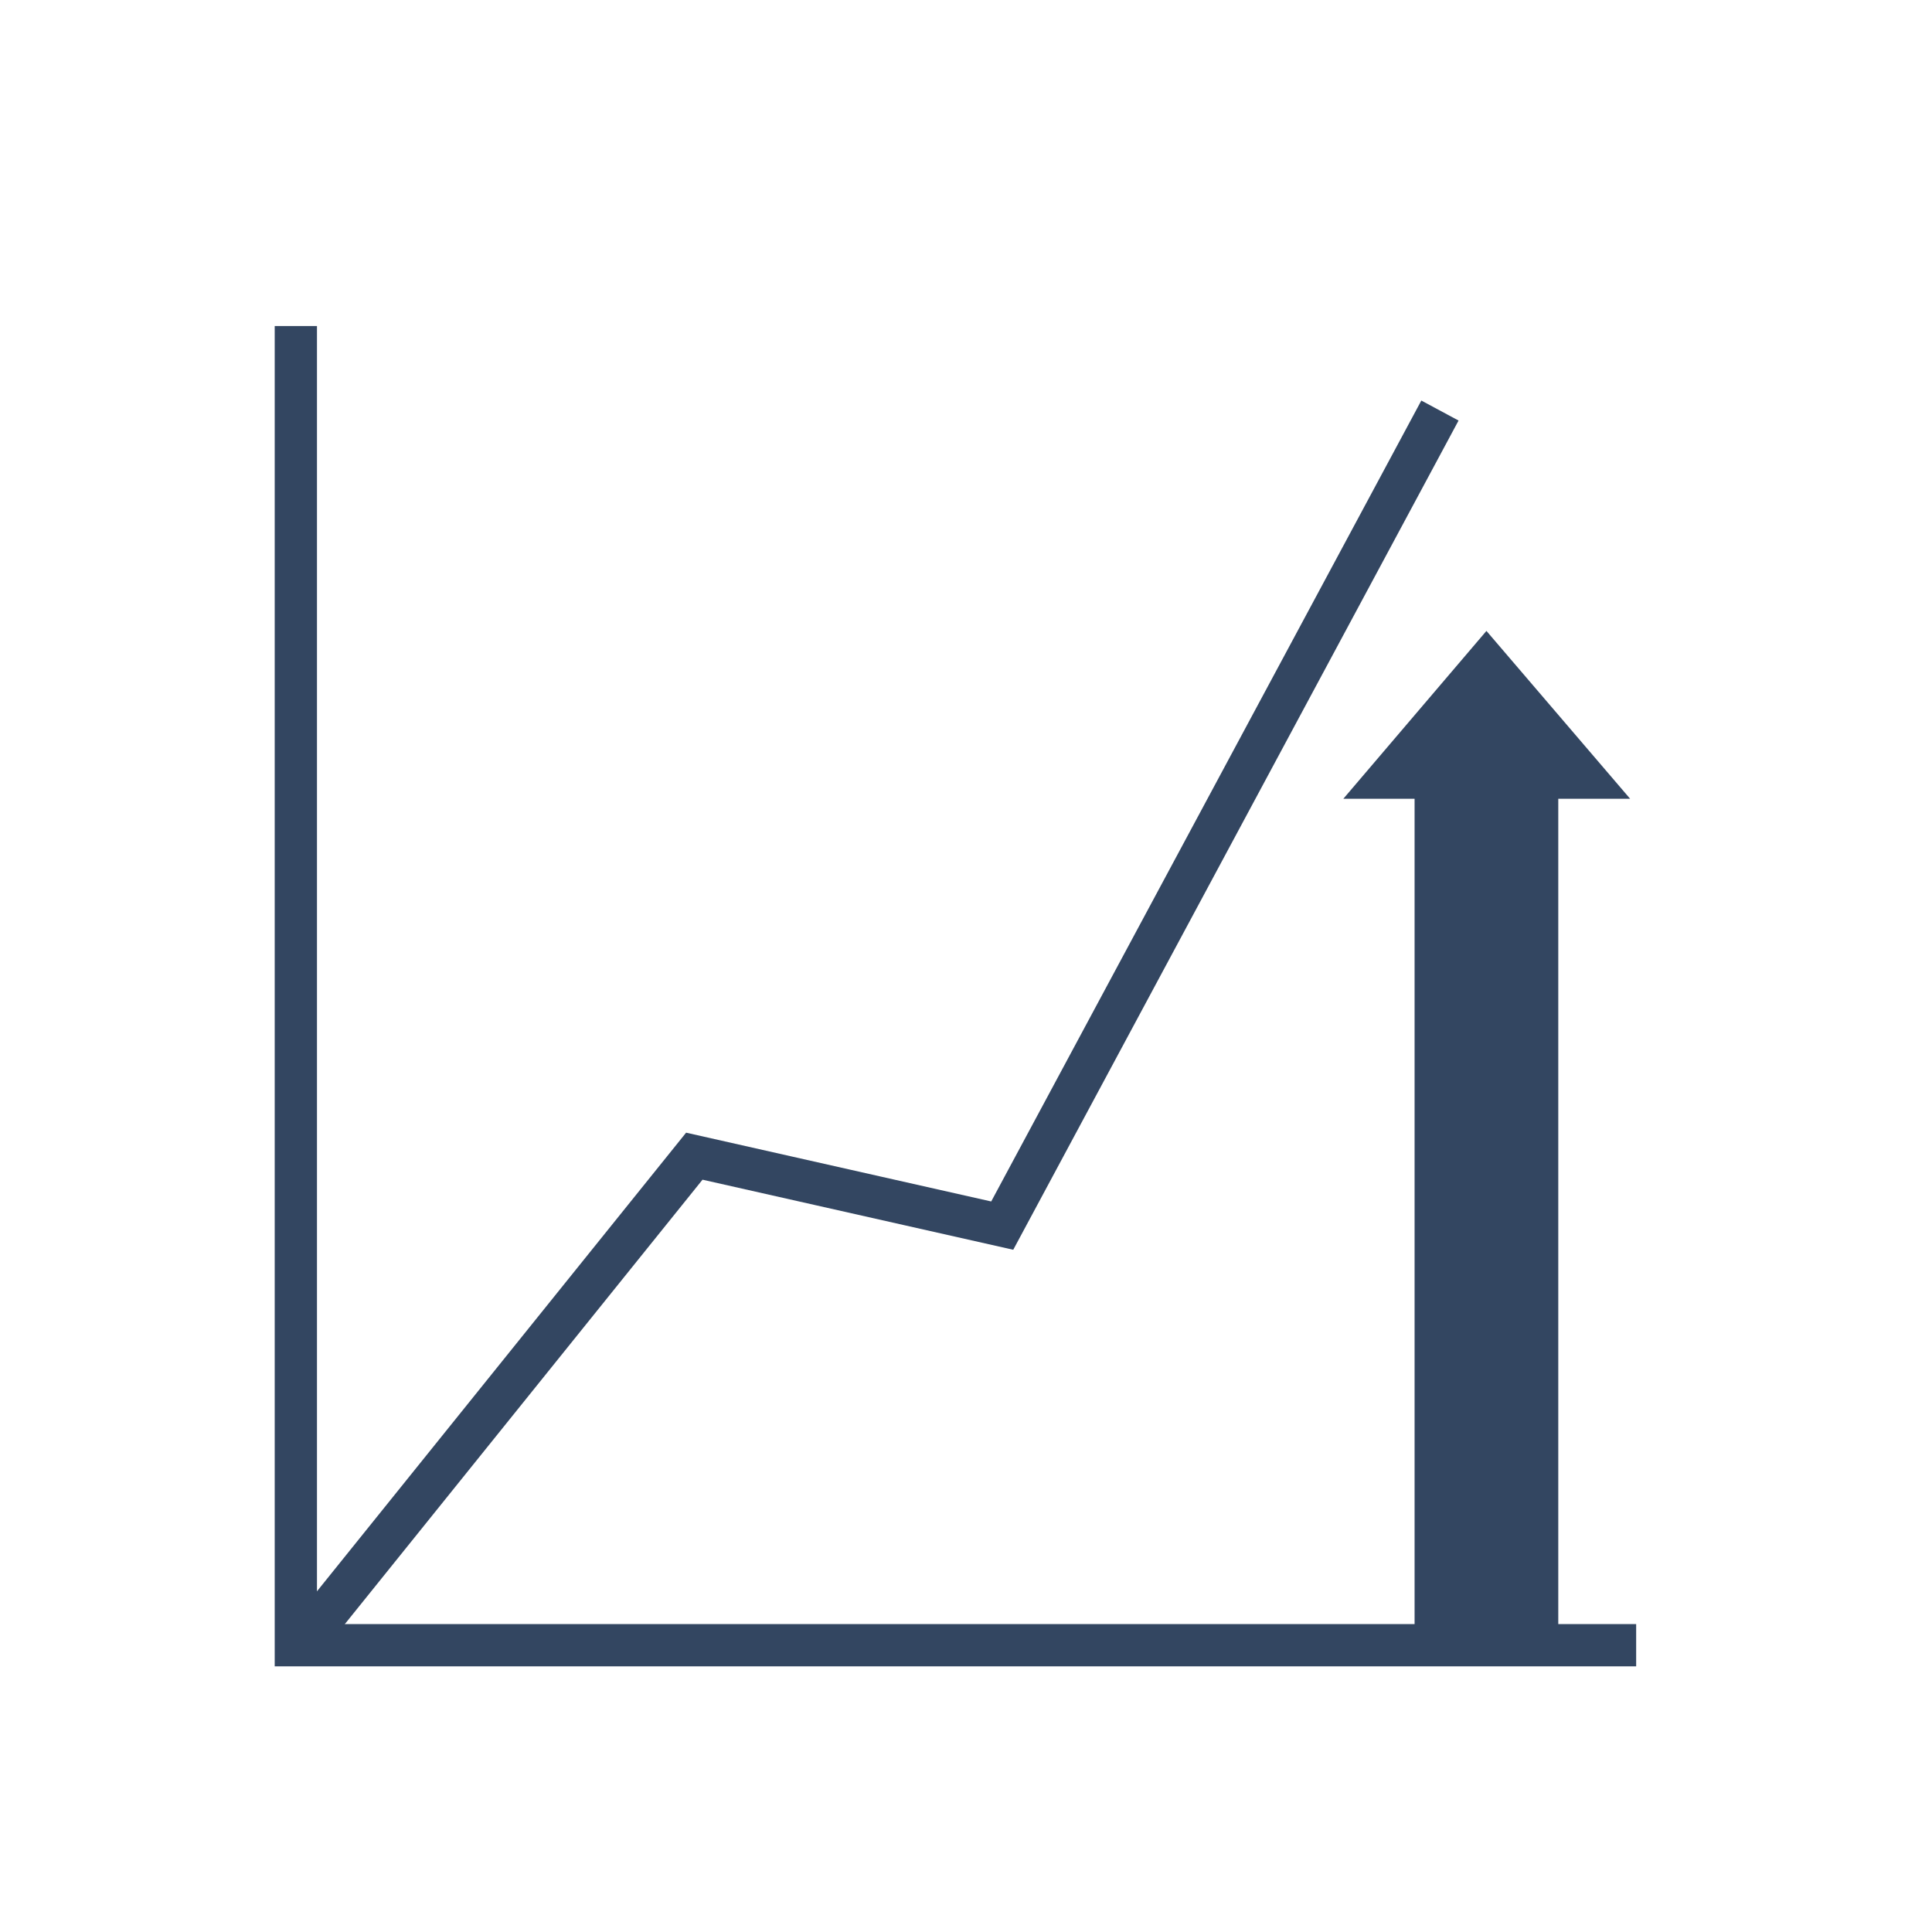
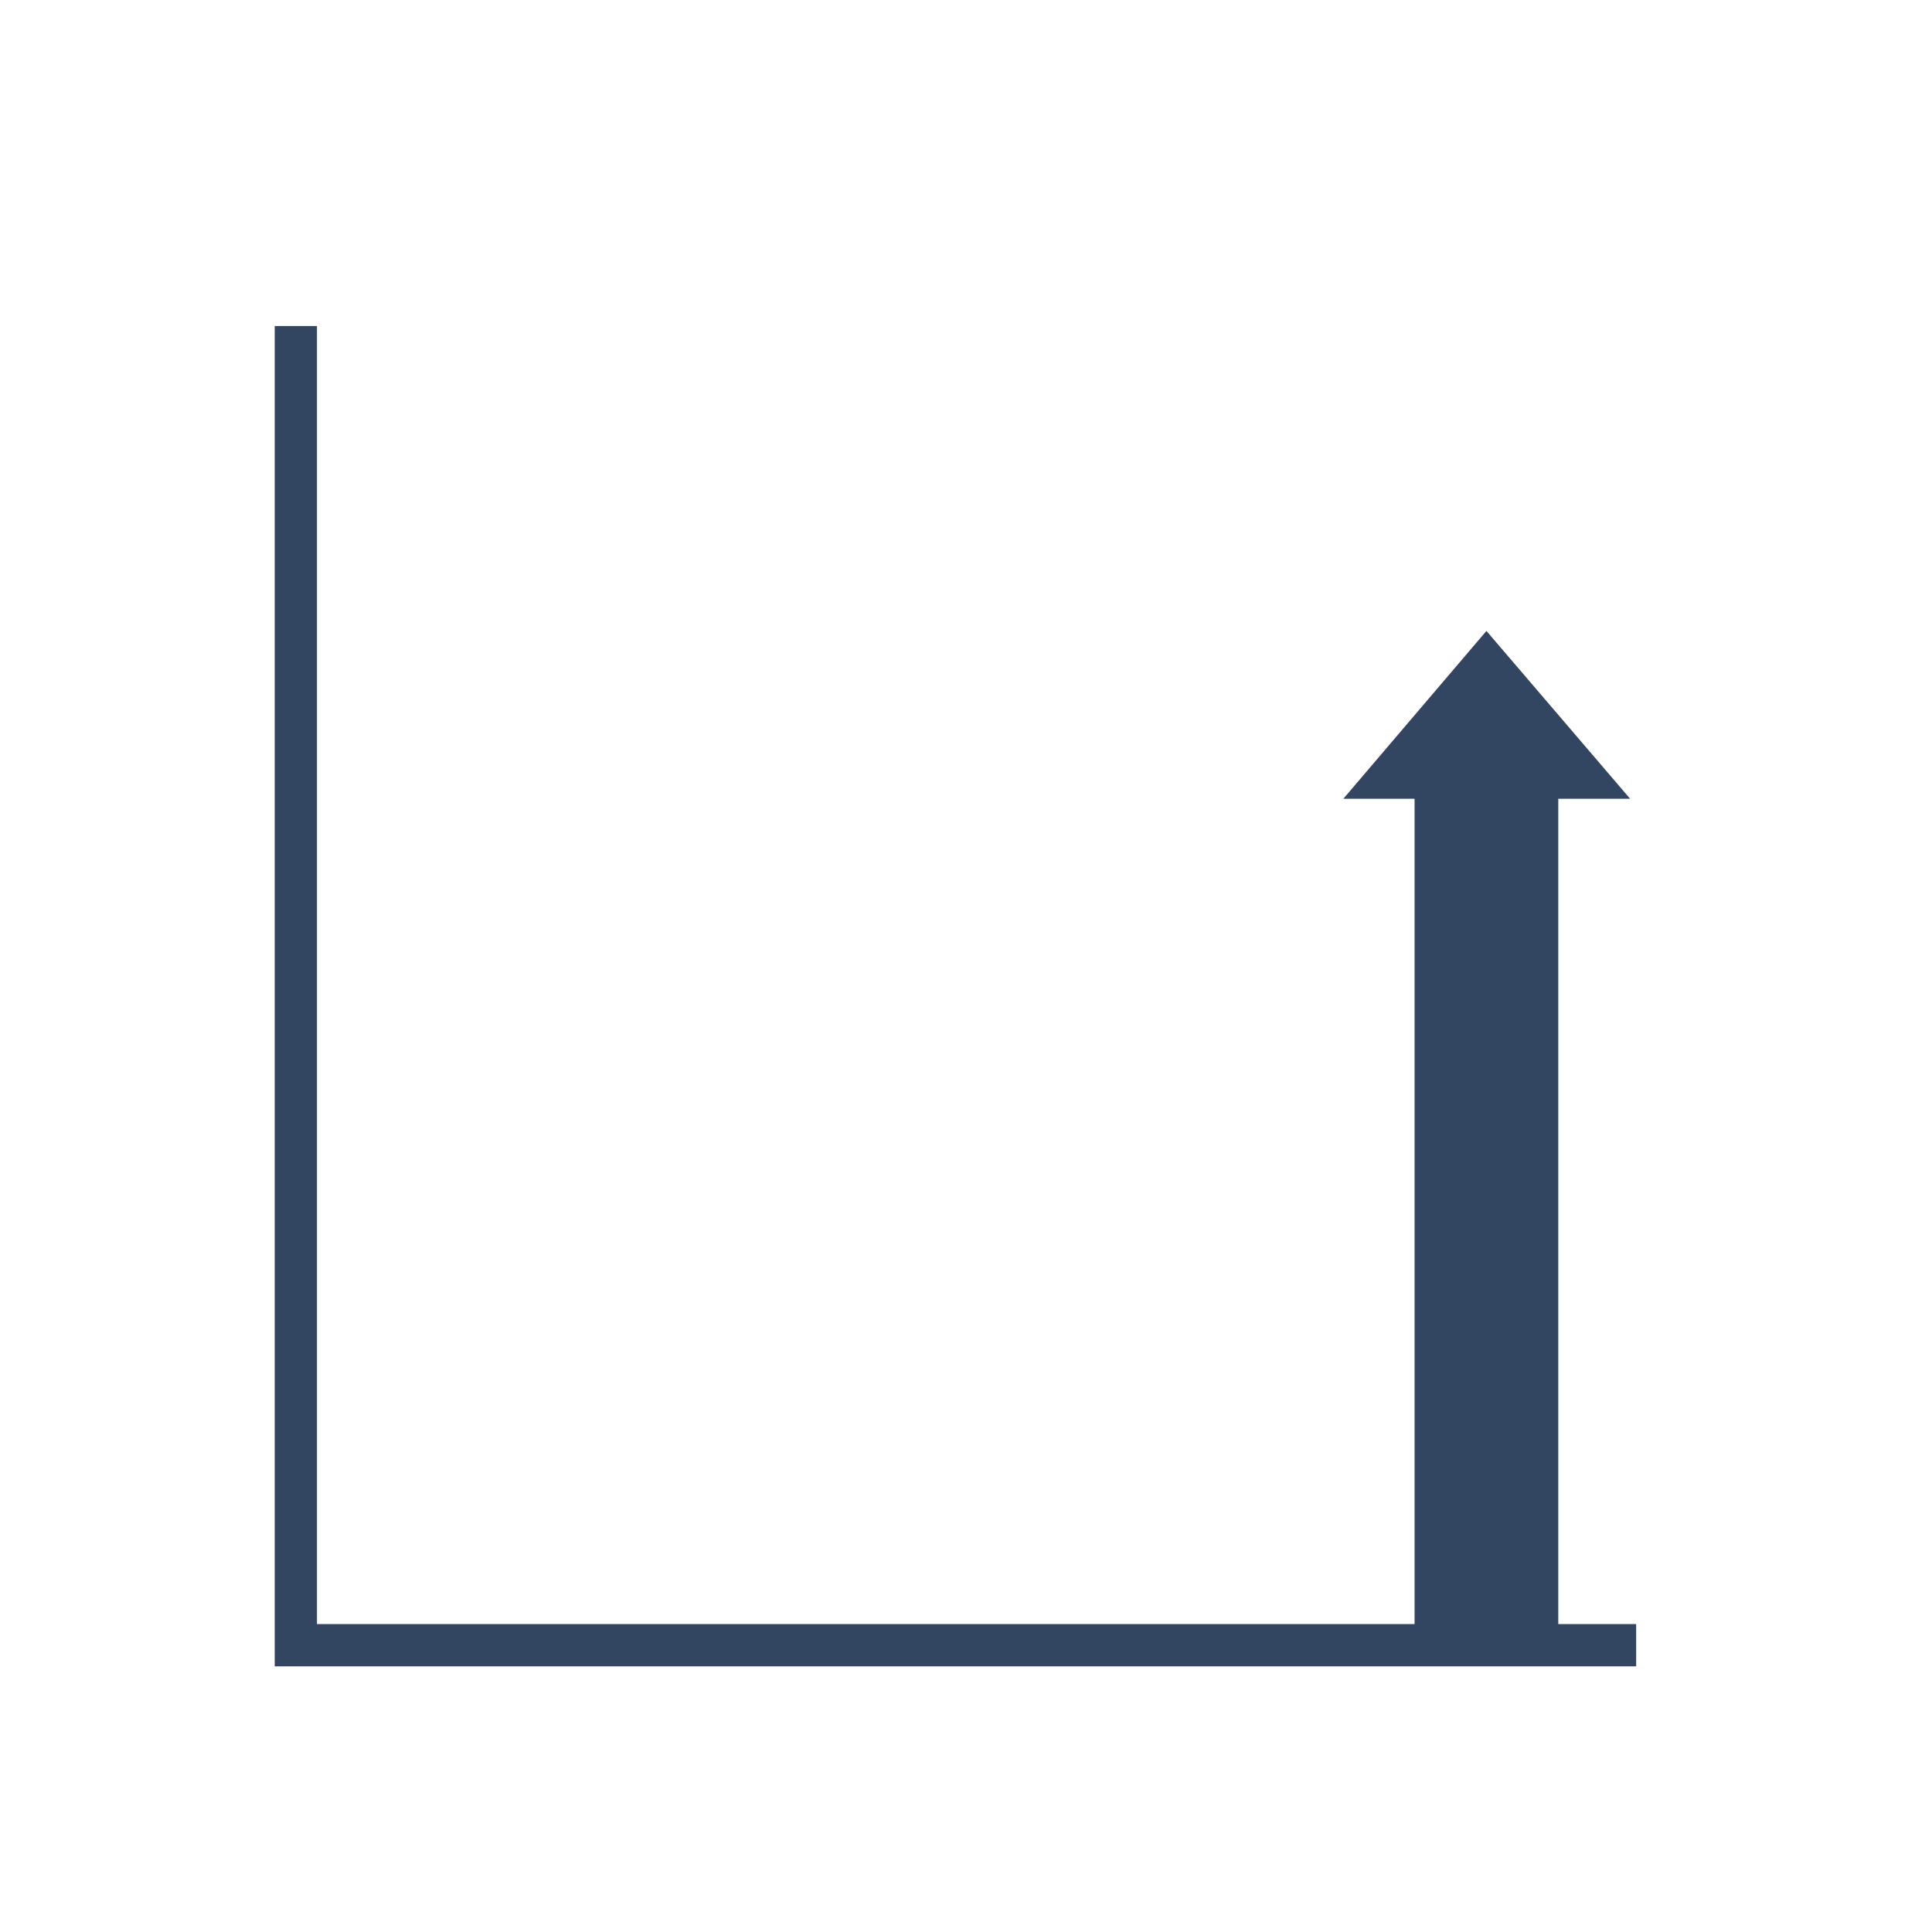
<svg xmlns="http://www.w3.org/2000/svg" xmlns:xlink="http://www.w3.org/1999/xlink" version="1.1" x="0px" y="0px" viewBox="0 0 320 320" style="enable-background:new 0 0 320 320;" xml:space="preserve">
  <style type="text/css">
	.st0{display:none;}
	.st1{display:inline;}
	.st2{clip-path:url(#SVGID_2_);}
	.st3{fill:#334661;}
	.st4{clip-path:url(#SVGID_4_);}
	.st5{clip-path:url(#SVGID_4_);fill:#334661;}
	.st6{fill:none;stroke:#334661;stroke-width:7;stroke-miterlimit:10;}
</style>
  <g id="レイヤー_1" class="st0">
    <g class="st1">
      <defs>
        <circle id="SVGID_1_" cx="160" cy="160.5" r="156" />
      </defs>
      <clipPath id="SVGID_2_">
        <use xlink:href="#SVGID_1_" style="display:none;overflow:visible;" />
      </clipPath>
      <g class="st2">
        <path class="st3" d="M141.1,269.2c-1.5,1.7-4.2,1.9-5.9,0.3l-5.4-4.8c-1.7-1.5-1.9-4.2-0.3-5.9l1.8-2c-2.3-1.4-4.7-3-7.3-4.7     l-5,5.7c-1.5,1.7-4.2,1.9-5.9,0.3l-5.4-4.8c-1.7-1.5-1.9-4.2-0.3-5.9l3.8-4.3c-1.3-0.9-2.6-1.9-3.9-2.8c-0.8-0.6-1.7-1.3-2.6-2.2     l-3.6,4c-0.7,0.8-1.7,1.3-2.9,1.4c-1.1,0.1-2.2-0.3-3-1l-5.4-4.8c-0.8-0.7-1.3-1.7-1.4-2.9c-0.1-1.1,0.3-2.2,1-3l4.3-4.9     c-1.6-1.8-3.2-3.6-4.8-5.5l-5.3,6c-1.5,1.7-4.2,1.9-5.9,0.3l-5.4-4.8c-1.7-1.5-1.9-4.2-0.3-5.9l6.5-7.4c-1.6-1.7-3-3.3-4.3-4.5     l-6.9,7.7c-3.8,4.3-3.4,10.9,0.9,14.7l5.4,4.8c2,1.8,4.4,2.6,6.9,2.6c0.6,0,1.1-0.1,1.7-0.1c0,0.1,0,0.2,0,0.3     c0.2,2.8,1.4,5.3,3.5,7.2l5.4,4.8c1.9,1.7,4.3,2.6,6.9,2.6c0.2,0,0.4,0,0.6,0c0.5,0,1-0.1,1.5-0.2c-0.2,3.1,1,6.2,3.5,8.4     l5.4,4.8c2,1.8,4.4,2.6,6.9,2.6c2.3,0,4.6-0.8,6.5-2.3c0.4,2.3,1.5,4.5,3.4,6.2l5.4,4.8c2,1.8,4.4,2.6,6.9,2.6     c2.9,0,5.7-1.2,7.8-3.5l4.7-5.3c-1.6-0.8-3.5-1.9-5.6-3L141.1,269.2z" />
        <path class="st3" d="M157.2,254.5c-0.2-3.6-1.8-6.9-4.5-9.3l-0.7-0.6c-3.2-2.9-7.5-3.9-11.5-3.2c1.7-5,0.4-10.7-3.8-14.4     l-0.7-0.6c-3-2.7-7-3.8-10.7-3.3c0.6-1.7,0.9-3.6,0.8-5.5c-0.2-3.6-1.8-6.9-4.5-9.3l-0.7-0.6c-4.7-4.2-11.6-4.5-16.6-1     c-0.4-3-1.9-6-4.4-8.2l-0.7-0.6c-2.7-2.4-6.2-3.6-9.8-3.4c-3.6,0.2-6.9,1.8-9.3,4.5l-1.6,1.8c1.3,1.2,2.7,2.7,4.3,4.5l1.9-2.2     c1.3-1.4,3.1-2.3,5-2.4c0.1,0,0.3,0,0.4,0c1.8,0,3.5,0.6,4.8,1.8l0.7,0.6c3,2.7,3.3,7.3,0.6,10.3l-3.1,3.5     c1.6,1.8,3.2,3.7,4.8,5.5l8.4-9.5c1.4-1.6,3.4-2.4,5.4-2.4c1.7,0,3.4,0.6,4.8,1.8l0.7,0.6c1.4,1.3,2.3,3.1,2.4,5     c0.1,1.9-0.5,3.8-1.8,5.3l-9.2,10.4c0.8,0.7,1.5,1.3,2.2,1.8c1.5,1.1,2.9,2.2,4.4,3.2l6.2-7c1.4-1.6,3.4-2.4,5.4-2.4     c1.7,0,3.4,0.6,4.8,1.8l0.7,0.6h0c3,2.7,3.3,7.3,0.6,10.3l-4.9,5.6c2.6,1.7,5,3.3,7.3,4.7l2.1-2.3c1.4-1.6,3.4-2.4,5.4-2.4     c1.7,0,3.4,0.6,4.8,1.8l0.7,0.6l0,0c1.4,1.3,2.3,3.1,2.4,5c0.1,1.9-0.5,3.8-1.8,5.3l0,0c2.2,1.2,4,2.2,5.6,3     C156.5,260.7,157.4,257.7,157.2,254.5z" />
        <path class="st3" d="M239.5,195.4c-3.3,1.2-6.1,4.5-8.4,7.2c-0.1,0.1-0.2,0.3-0.4,0.4c-0.9-1-1.9-2-3.1-3.1     c-1.4-1.3-2.7-2.4-3.7-3.4c-2.6-2.6-5.1-5.1-7.5-7.5c-0.2-0.3-0.5-0.5-0.8-0.8c-3.2-3.5-7.2-7.7-16.3-16.2     c-5.3-5.3-9.9-9.8-13.9-13.7c-5-5.5-9.7-11-14-16.2c-1.3-1.6-5.9-5.6-9.2-5.1c-4.5,0.7-8.5,5.7-12.5,9.8c-4.2,4.3-9,9.2-14,11.5     c-7.4,3.4-13.7,0.6-15.5-0.3c-2.4-1.2-3.6-2.7-3.9-3.5c1.4-4.3,20.1-18.2,30.6-27.5c2.9-2.6,7.3-3.8,11.9-3.5     c7,0.2,17.2,2.7,27.1,5c12.1,2.9,24.5,5.9,34.6,6c0.2,0,0.4,0,0.6,0c3.3,0,6.9-0.2,10.4-0.6l-2-6.1c-3.1,0.3-6.1,0.5-9,0.5     c-9.3-0.1-21.5-3-33.2-5.8c-15.5-3.7-28.9-6.9-36.6-4.3c-0.8,0.3-1.6,0.6-2.4,1c-0.7-0.4-1.4-0.7-2.1-0.9     c-7-2.7-18.5,0.8-30.8,4.4c-8.3,2.5-17,5-23.8,5.5l-2.3,6.3c0.3,0,0.5,0,0.8,0c7.9-0.2,17.7-3.1,27.1-5.9     c8.7-2.6,17.7-5.2,23.4-5.1c-5.3,3.5-10.9,7.9-15.4,11.9c-10.8,9.6-15.9,16.3-15.2,20c0.6,3.1,3.2,6,7.3,8.1     c6.4,3.3,14.2,3.5,20.9,0.4c6.1-2.8,11.5-8.3,15.9-12.8c2.5-2.5,5.9-6,7.3-6.5c2.3,1.5,10.1,8.9,19.4,18c3.4,3.7,7,7.3,10.7,10.8     c1.1,1.1,2.2,2,3.2,3c6,5.9,11.9,11.8,16.9,16.8c2.1,2.3,4.3,4.5,7.7,7.7c0.5,0.5,1.1,1.1,1.5,1.5c3.1,3.2,5.5,5.5,6.8,6.8     c3.9,5.5,3.3,10.1,0.9,12.9c-2.6,3.1-7.7,4.7-11.5,1.8c-12.3-11.6-28.4-26.9-28.4-26.9l-4.4,4.4c0.8,0.8,19.4,19.9,28.7,27.2     c2.2,2.2,0.5,6.7-2.3,9.7c-1.3,1.4-8.2,7.9-16.2,0.5c-8.3-8.1-20.7-19.2-20.9-19.4l-4.2,4.6c0.1,0.1,9.5,8.6,20.7,19.2     c0,0,0,0,0.1,0c0.8,0.8,1.6,1.5,2.3,2.3c1.4,1.4,1,3.5,0.7,4.6c-0.9,3.2-4,7-8.1,8c-3.4,0.9-6.9-0.4-10.1-3.8     c-3.4-3.7-10.3-10.6-11.2-11.5l-4.4,4.4c0.1,0.1,7.5,7.6,11.1,11.4c0,0,0.1,0.1,0.1,0.1c0.5,0.6,1,1,1.2,1.4     c0.7,0.9,0.4,2.6-0.9,4.1c-2.1,2.5-6.4,4.2-12,1.1c-0.7-0.4-1.8-1-3.1-1.6c-0.4-0.2-0.9-0.5-1.4-0.7c-0.3,0.4-0.6,0.8-0.9,1.1     l-3.3,3.7c1,0.5,1.9,1,2.7,1.4c1.2,0.6,2.2,1.1,2.9,1.5c3.1,1.8,6.1,2.5,8.9,2.5c4.6,0,8.5-2.1,11-5c1.2-1.4,2-2.9,2.4-4.5     c2.8,1,5.7,1.2,8.6,0.4c5.8-1.4,11-6.6,12.6-12.4c0.3-1.2,0.5-2.4,0.5-3.6c6,1,11.6-1.7,15.4-5.7c3.2-3.4,4.9-7.4,5-11.1     c4.8,0.5,9.8-1.4,13.1-5.5c3.4-4.1,5-10.7,0.9-18.1c0.4-0.5,0.9-1,1.3-1.5c1.6-1.9,4.1-4.7,5.7-5.4c3.6-1.3,7.4-2.8,11-4.3     l-2-5.9C247,192.6,243.2,194.1,239.5,195.4z" />
        <path class="st3" d="M72.4,196.5c-1.6-0.5-3.2-1-4.8-1.6l-2.1,5.9c1.7,0.6,3.3,1.1,5,1.6c0.7,0.3,2.1,1.4,3.7,3.1l4.1-4.7     C75.8,198.3,74,196.9,72.4,196.5z" />
        <path class="st3" d="M154.7,263.2c-1.6-0.8-3.4-1.8-5.6-3l-4.2,4.8c2.1,1.2,4,2.2,5.6,3l3.3-3.7     C154.1,263.9,154.4,263.6,154.7,263.2z" />
        <path class="st3" d="M128.2,247.5l-4.2,4.7c2.6,1.7,5,3.3,7.3,4.7l4.2-4.7C133.2,250.8,130.8,249.2,128.2,247.5z" />
        <path class="st3" d="M82.7,205.3c-1.6-1.8-3.1-3.3-4.3-4.5l-4.1,4.7c1.3,1.3,2.8,2.8,4.3,4.5L82.7,205.3z" />
        <path class="st3" d="M111,235.4c-0.7-0.5-1.4-1.1-2.2-1.8l-4.1,4.7c0.9,0.8,1.8,1.6,2.6,2.2c1.3,1,2.6,1.9,3.9,2.8l4.2-4.7     C113.9,237.6,112.5,236.5,111,235.4z" />
        <path class="st3" d="M93.1,217l-4.2,4.7c1.6,1.8,3.2,3.7,4.8,5.5l4.2-4.7C96.4,220.6,94.7,218.8,93.1,217z" />
        <path class="st3" d="M56,208.9l-126.6-45.8l32.7-90.4l126.6,45.8l-3.5,9.6c1.8,0.1,3.5,0.2,4.9,0.1c0.5,0,1.1-0.1,1.7-0.1     l4.8-13.3L-41.6,64.7l-37,102.1l138.3,50.1l5.9-16.2c-2-0.7-3.9-1.4-5.9-2.1L56,208.9z" />
        <path class="st3" d="M61.8,192.8c2,0.7,3.9,1.4,5.9,2.1l21.9-60.4c-1.9,0-4.1-0.1-6.5-0.3L61.8,192.8z" />
-         <path class="st3" d="M85.2,128.1l-2.2,6.1c2.4,0.2,4.6,0.3,6.5,0.3l2.3-6.3c-0.6,0-1.1,0.1-1.7,0.1     C88.7,128.3,87.1,128.2,85.2,128.1z" />
        <path class="st3" d="M61.8,192.8l-2.1,5.9c2,0.7,3.9,1.4,5.9,2.1l2.1-5.9C65.7,194.2,63.8,193.5,61.8,192.8z" />
-         <path class="st3" d="M401,177L366.8,73.9l-139.6,46.3l2.5,7.5c2.1-0.2,4.2-0.5,6.3-0.8l-0.9-2.8l127.7-42.4l30.3,91.2     l-127.7,42.4l-7-21c-1.9,0.8-3.8,1.7-5.7,2.5l8.7,26.4L401,177z" />
-         <path class="st3" d="M231.7,133.8l19,57.2c1.9-0.8,3.8-1.7,5.7-2.5L238,133C235.9,133.3,233.8,133.6,231.7,133.8z" />
+         <path class="st3" d="M231.7,133.8l19,57.2c1.9-0.8,3.8-1.7,5.7-2.5L238,133C235.9,133.3,233.8,133.6,231.7,133.8" />
        <path class="st3" d="M238,133l-2-6c-2.1,0.3-4.2,0.6-6.3,0.8l2,6.1C233.8,133.6,235.9,133.3,238,133z" />
        <path class="st3" d="M256.4,188.5c-1.9,0.9-3.8,1.7-5.7,2.5l2,5.9c1.9-0.8,3.8-1.7,5.7-2.5L256.4,188.5z" />
      </g>
    </g>
  </g>
  <g id="レイヤー_1のコピー" class="st0">
    <g class="st1">
      <defs>
        <circle id="SVGID_3_" cx="160" cy="160.5" r="156" />
      </defs>
      <clipPath id="SVGID_4_">
        <use xlink:href="#SVGID_3_" style="display:none;overflow:visible;" />
      </clipPath>
      <g class="st4">
        <path class="st3" d="M160.7,70.8c24,0,46.5,9.3,63.5,26.3c17,17,26.3,39.5,26.3,63.5s-9.3,46.5-26.3,63.5     c-17,17-39.5,26.3-63.5,26.3S114.1,241,97.2,224c-17-17-26.3-39.5-26.3-63.5s9.3-46.5,26.3-63.5     C114.1,80.1,136.7,70.8,160.7,70.8 M160.7,64.1c-53.3,0-96.4,43.2-96.4,96.4s43.2,96.4,96.4,96.4s96.4-43.2,96.4-96.4     S213.9,64.1,160.7,64.1L160.7,64.1z" />
      </g>
      <g class="st4">
        <path class="st3" d="M144.5,158.9l-22.9-38.6h21.4l17.9,35.1h0.2l17.9-35.1h20.9l-22.9,38.6h14.9v10.7h-21.3l-0.1,0.3v6.9h21.4     v10.7h-21.4v13.2H151v-13.2h-21.4v-10.7H151v-6.9l-0.1-0.3h-21.3v-10.7H144.5z" />
      </g>
      <path class="st5" d="M252.9,62.1c1.6,2.9,3.7,5.8,6.1,8.4c2.4,2.7,4.9,4.9,7.6,6.8c-2.6,1.8-5.2,4.1-7.6,6.8    c-2.4,2.7-4.4,5.5-6.1,8.4c-1.6-2.9-3.7-5.8-6.1-8.4c-2.4-2.7-4.9-4.9-7.6-6.8c2.6-1.8,5.2-4.1,7.6-6.8    C249.3,67.9,251.3,65,252.9,62.1 M252.9,46.3c0,13.5-15.6,31-27.8,31c12.2,0,27.8,17.4,27.8,31c0-13.5,15.6-31,27.8-31    C268.6,77.3,252.9,59.9,252.9,46.3L252.9,46.3z" />
      <path class="st5" d="M64,229.8c1.2,2.3,2.7,4.6,4.4,6.7c1.7,2.1,3.6,3.9,5.5,5.4c-1.9,1.5-3.8,3.3-5.5,5.4    c-1.7,2.1-3.2,4.4-4.4,6.7c-1.2-2.3-2.7-4.6-4.4-6.7c-1.7-2.1-3.6-3.9-5.5-5.4c1.9-1.5,3.8-3.3,5.5-5.4    C61.3,234.4,62.8,232.1,64,229.8 M64,217.2c0,10.8-11.4,24.6-20.3,24.6c8.9,0,20.3,13.9,20.3,24.6c0-10.8,11.4-24.6,20.3-24.6    C75.4,241.9,64,228,64,217.2L64,217.2z" />
    </g>
  </g>
  <g id="レイヤー_1のコピー_2">
    <g class="st0">
      <defs>
        <circle id="SVGID_5_" cx="160" cy="160.5" r="156" />
      </defs>
      <clipPath id="SVGID_6_" class="st1">
        <use xlink:href="#SVGID_5_" style="overflow:visible;" />
      </clipPath>
      <use xlink:href="#SVGID_5_" style="display:inline;overflow:visible;fill:none;stroke:#35302F;stroke-width:6;stroke-miterlimit:10;" />
    </g>
    <polyline class="st6" points="49,54 49,272.5 271,272.5  " />
-     <polyline class="st6" points="49,273.5 115,191.5 166,203 238.5,68  " />
    <g>
      <g>
        <rect x="234.3" y="127.6" class="st3" width="23.8" height="143.4" />
      </g>
      <g>
        <g>
          <polygon class="st3" points="270,132.3 246.2,104.5 222.5,132.3     " />
        </g>
      </g>
    </g>
  </g>
</svg>